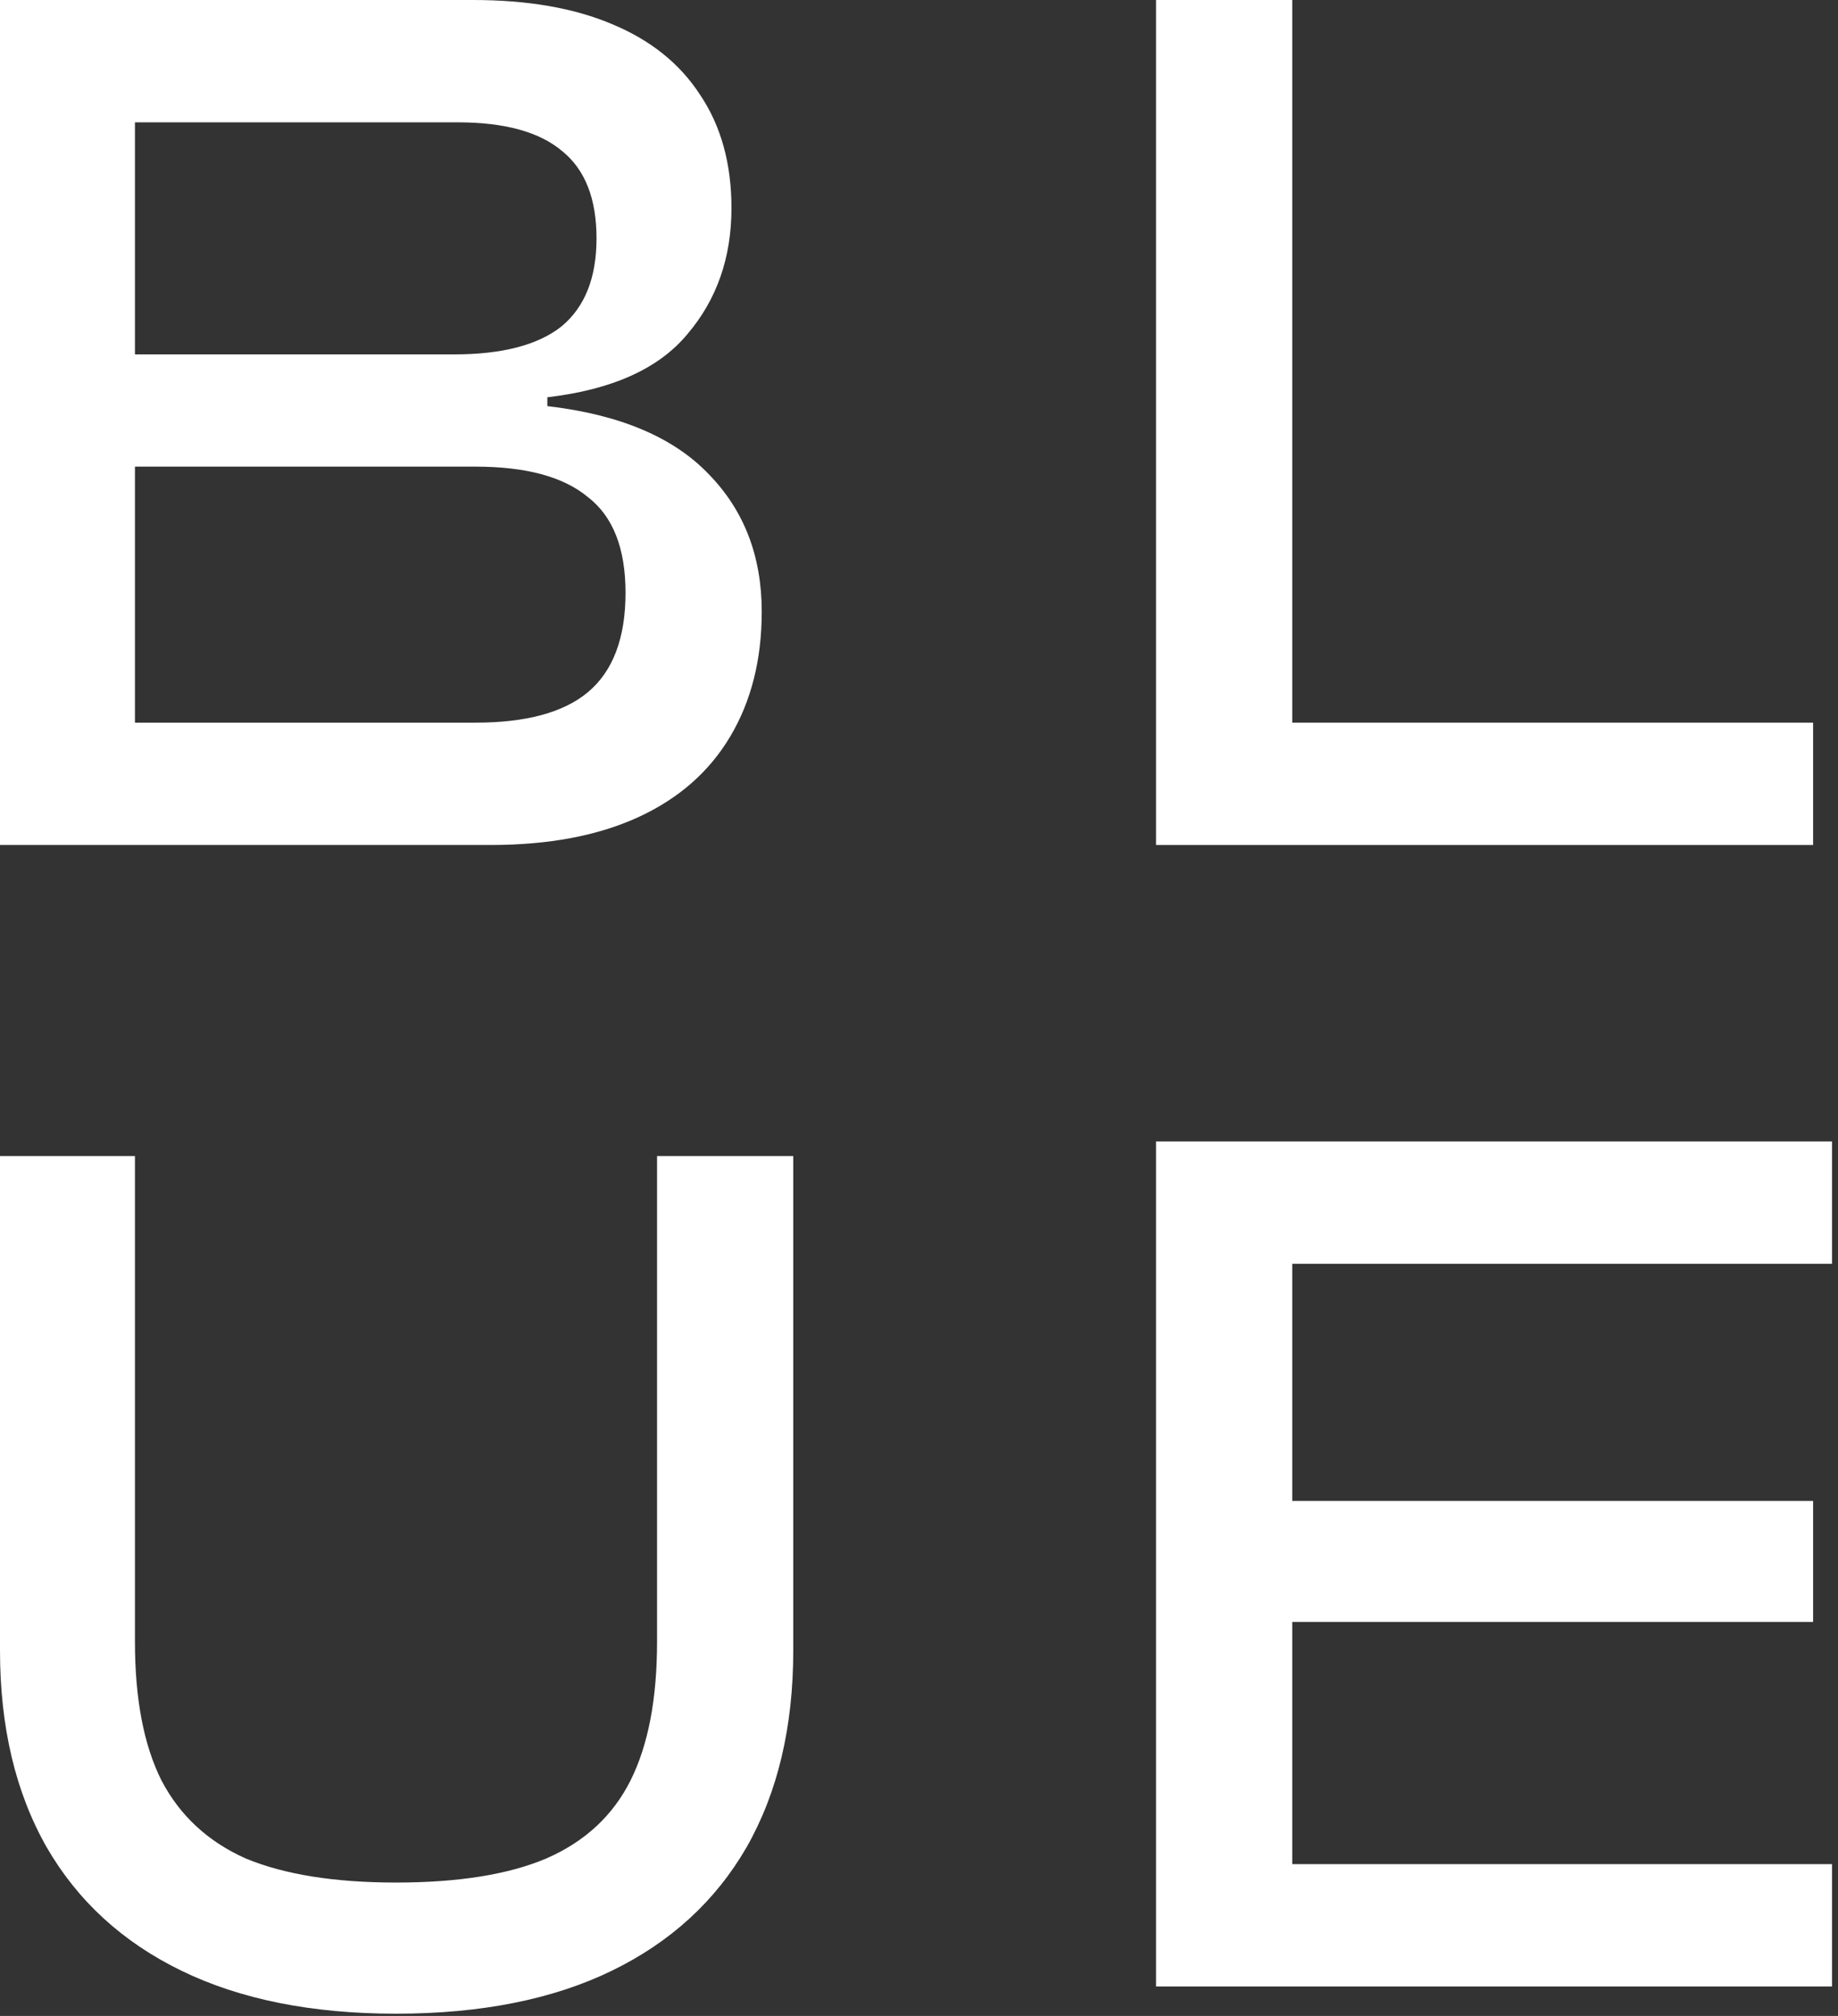
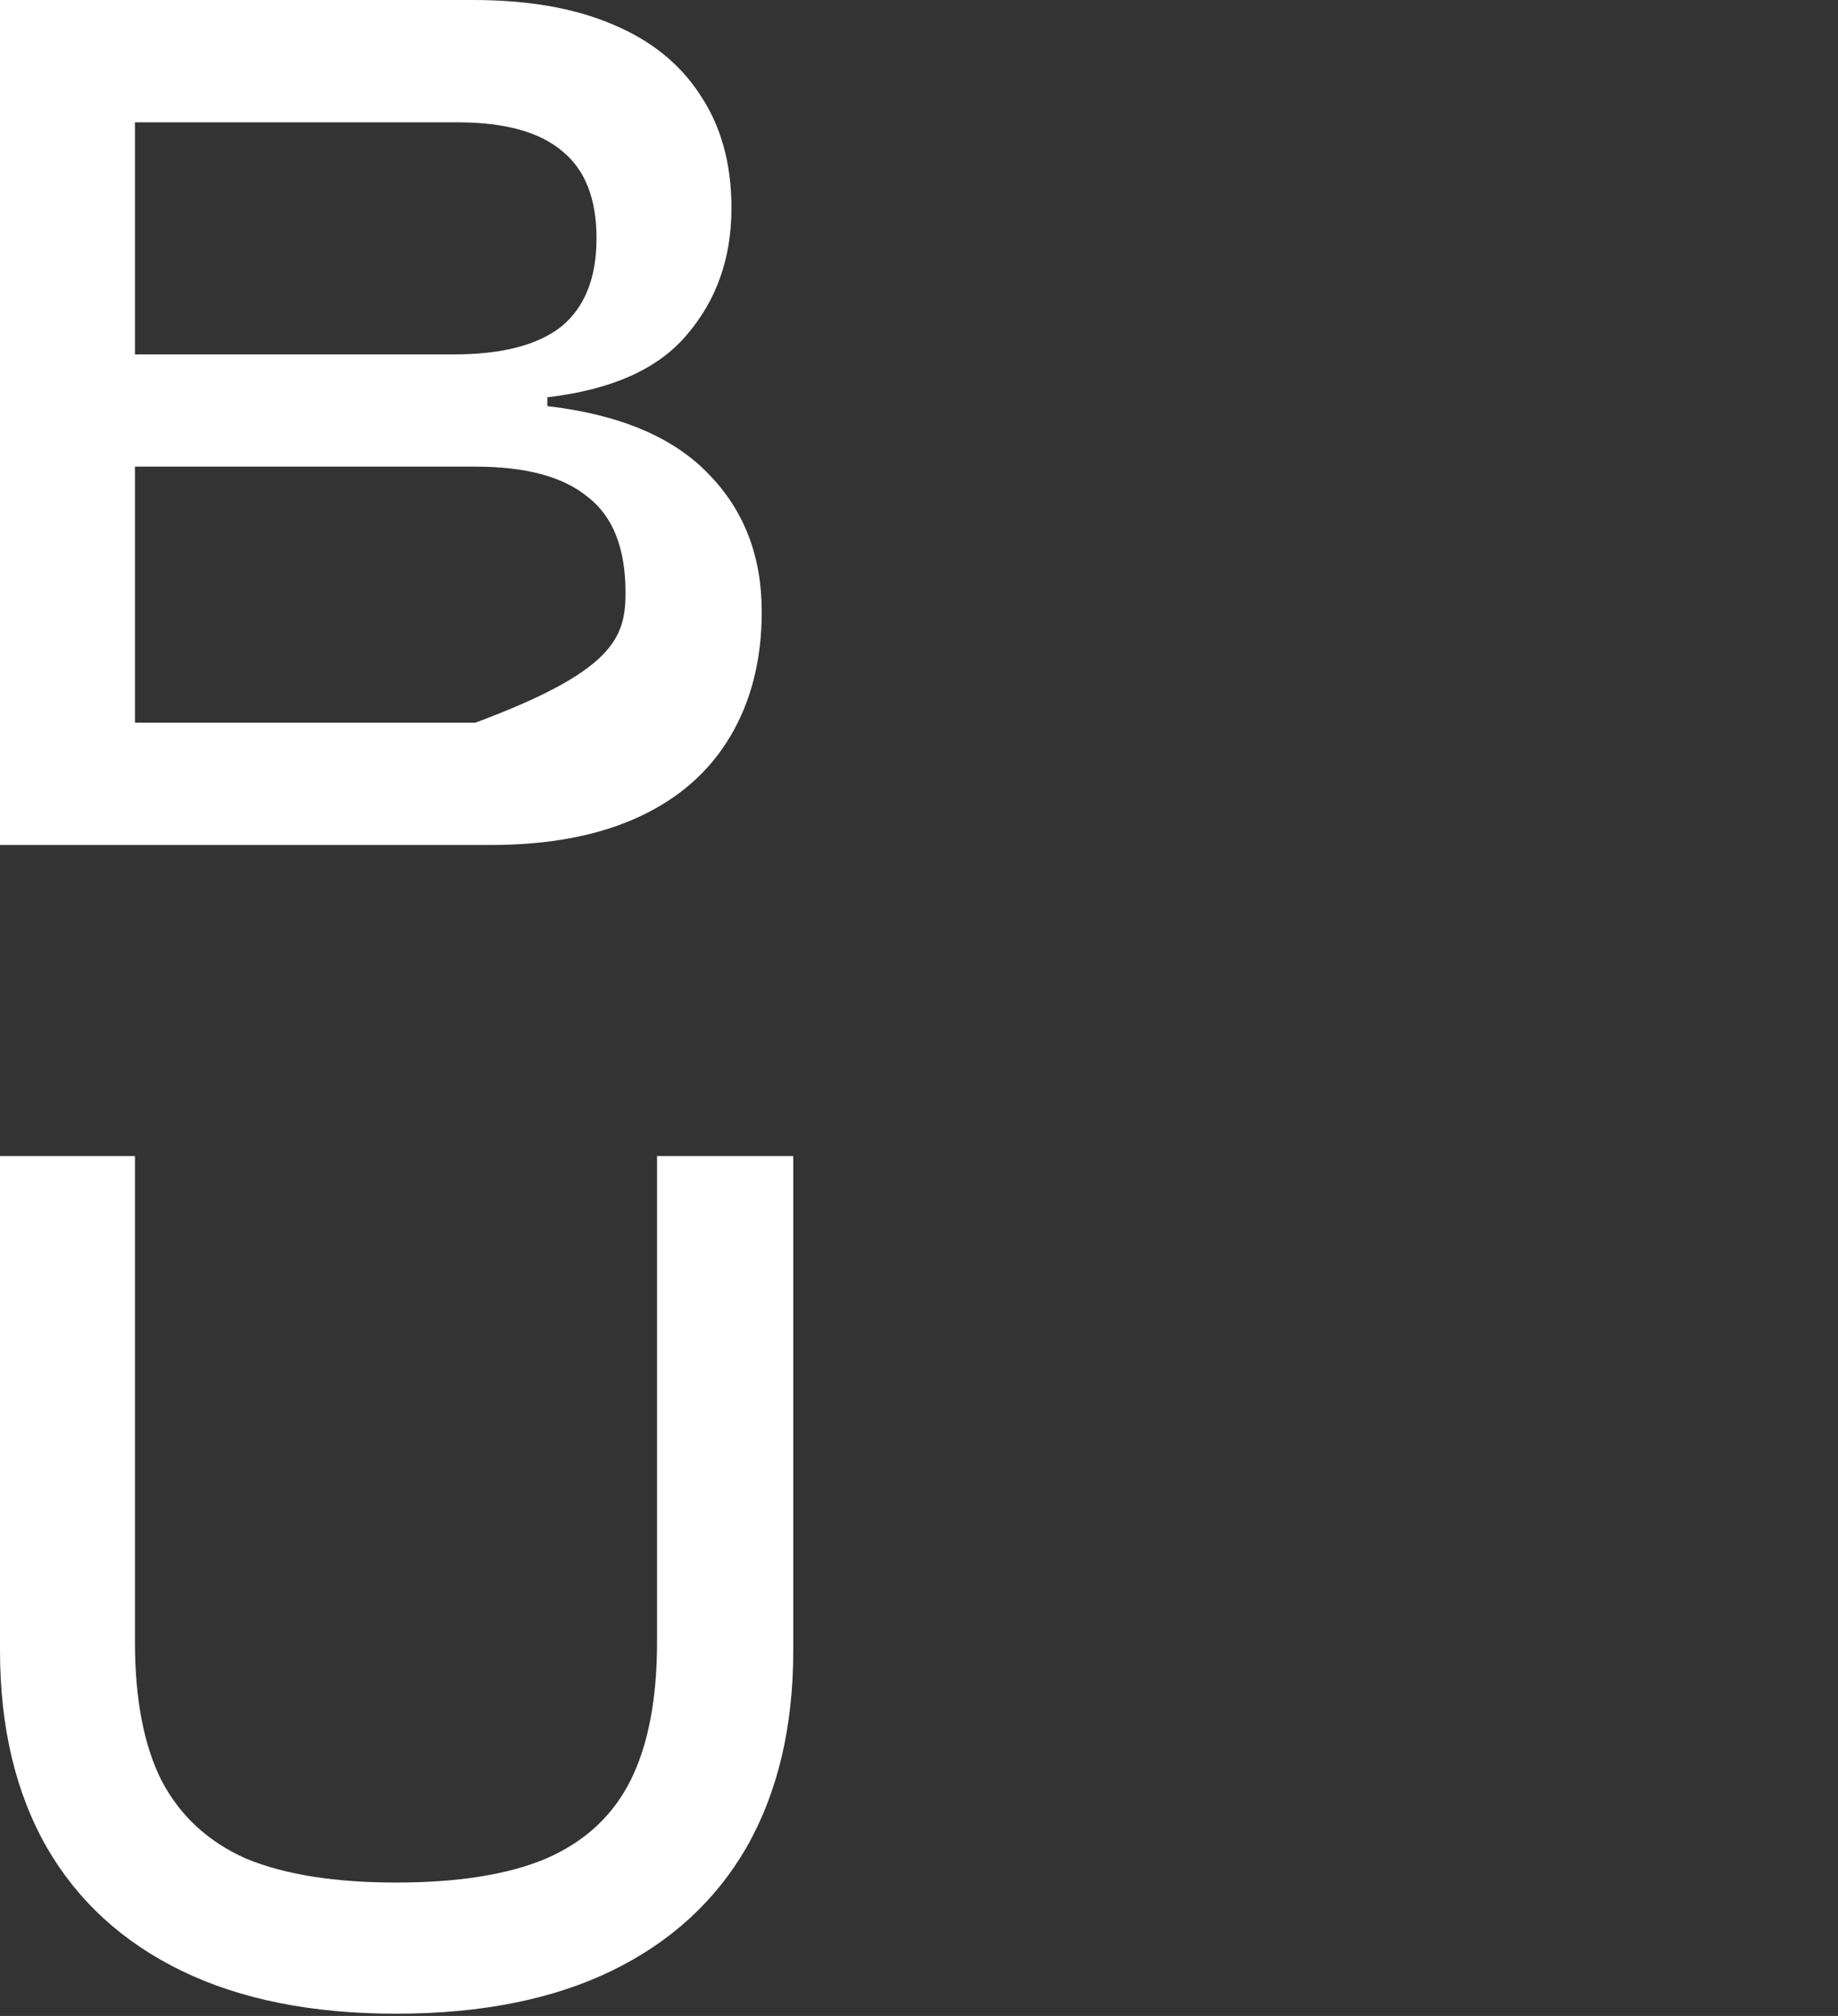
<svg xmlns="http://www.w3.org/2000/svg" width="124" height="136" viewBox="0 0 124 136" fill="none">
  <rect x="0" y="0" width="124" height="136" fill="#333333" stroke="none" />
-   <path d="M33.097 57.005H0V0H31.906C35.593 0 38.712 0.539 41.265 1.617C43.874 2.694 45.859 4.282 47.221 6.381C48.639 8.48 49.348 11.032 49.348 14.039C49.348 17.385 48.355 20.221 46.37 22.547C44.441 24.872 41.293 26.291 36.926 26.801V27.397C41.804 27.964 45.434 29.495 47.816 31.991C50.199 34.43 51.39 37.521 51.39 41.265C51.39 44.498 50.681 47.306 49.263 49.688C47.845 52.071 45.774 53.886 43.052 55.133C40.329 56.381 37.011 57.005 33.097 57.005ZM9.104 31.48V48.752H32.076C35.479 48.752 38.004 48.072 39.648 46.71C41.35 45.292 42.201 43.052 42.201 39.989C42.201 36.983 41.35 34.827 39.648 33.523C38.004 32.161 35.479 31.48 32.076 31.48H9.104ZM9.104 8.253V23.908H30.63C33.863 23.908 36.273 23.284 37.862 22.036C39.45 20.732 40.244 18.747 40.244 16.081C40.244 13.415 39.478 11.458 37.947 10.21C36.415 8.905 34.061 8.253 30.885 8.253H9.104Z" fill="white" />
+   <path d="M33.097 57.005H0V0H31.906C35.593 0 38.712 0.539 41.265 1.617C43.874 2.694 45.859 4.282 47.221 6.381C48.639 8.48 49.348 11.032 49.348 14.039C49.348 17.385 48.355 20.221 46.37 22.547C44.441 24.872 41.293 26.291 36.926 26.801V27.397C41.804 27.964 45.434 29.495 47.816 31.991C50.199 34.43 51.39 37.521 51.39 41.265C51.39 44.498 50.681 47.306 49.263 49.688C47.845 52.071 45.774 53.886 43.052 55.133C40.329 56.381 37.011 57.005 33.097 57.005ZM9.104 31.48V48.752H32.076C41.35 45.292 42.201 43.052 42.201 39.989C42.201 36.983 41.35 34.827 39.648 33.523C38.004 32.161 35.479 31.48 32.076 31.48H9.104ZM9.104 8.253V23.908H30.63C33.863 23.908 36.273 23.284 37.862 22.036C39.45 20.732 40.244 18.747 40.244 16.081C40.244 13.415 39.478 11.458 37.947 10.21C36.415 8.905 34.061 8.253 30.885 8.253H9.104Z" fill="white" />
  <path d="M26.716 135.848C21.044 135.848 16.222 134.884 12.252 132.955C8.281 131.027 5.247 128.248 3.148 124.617C1.049 120.93 0 116.506 0 111.345V77.992H9.104V110.749C9.104 114.606 9.699 117.726 10.891 120.108C12.138 122.49 14.039 124.249 16.591 125.383C19.2 126.461 22.575 127 26.716 127C30.913 127 34.288 126.461 36.841 125.383C39.45 124.249 41.35 122.49 42.541 120.108C43.732 117.726 44.328 114.606 44.328 110.749V77.992H53.517V111.345C53.517 116.506 52.468 120.93 50.369 124.617C48.27 128.248 45.236 131.027 41.265 132.955C37.294 134.884 32.445 135.848 26.716 135.848Z" fill="white" />
-   <path d="M87.181 134.011H77.992V77.005H87.181V134.011ZM123.596 134.011H80.8V125.758H123.596V134.011ZM122.32 109.422H80.8V101.254H122.32V109.422ZM123.596 85.258H80.8V77.005H123.596V85.258Z" fill="white" />
-   <path d="M87.181 57.005H77.992V0H87.181V57.005ZM122.32 57.005H80.715V48.752H122.32V57.005Z" fill="white" />
</svg>